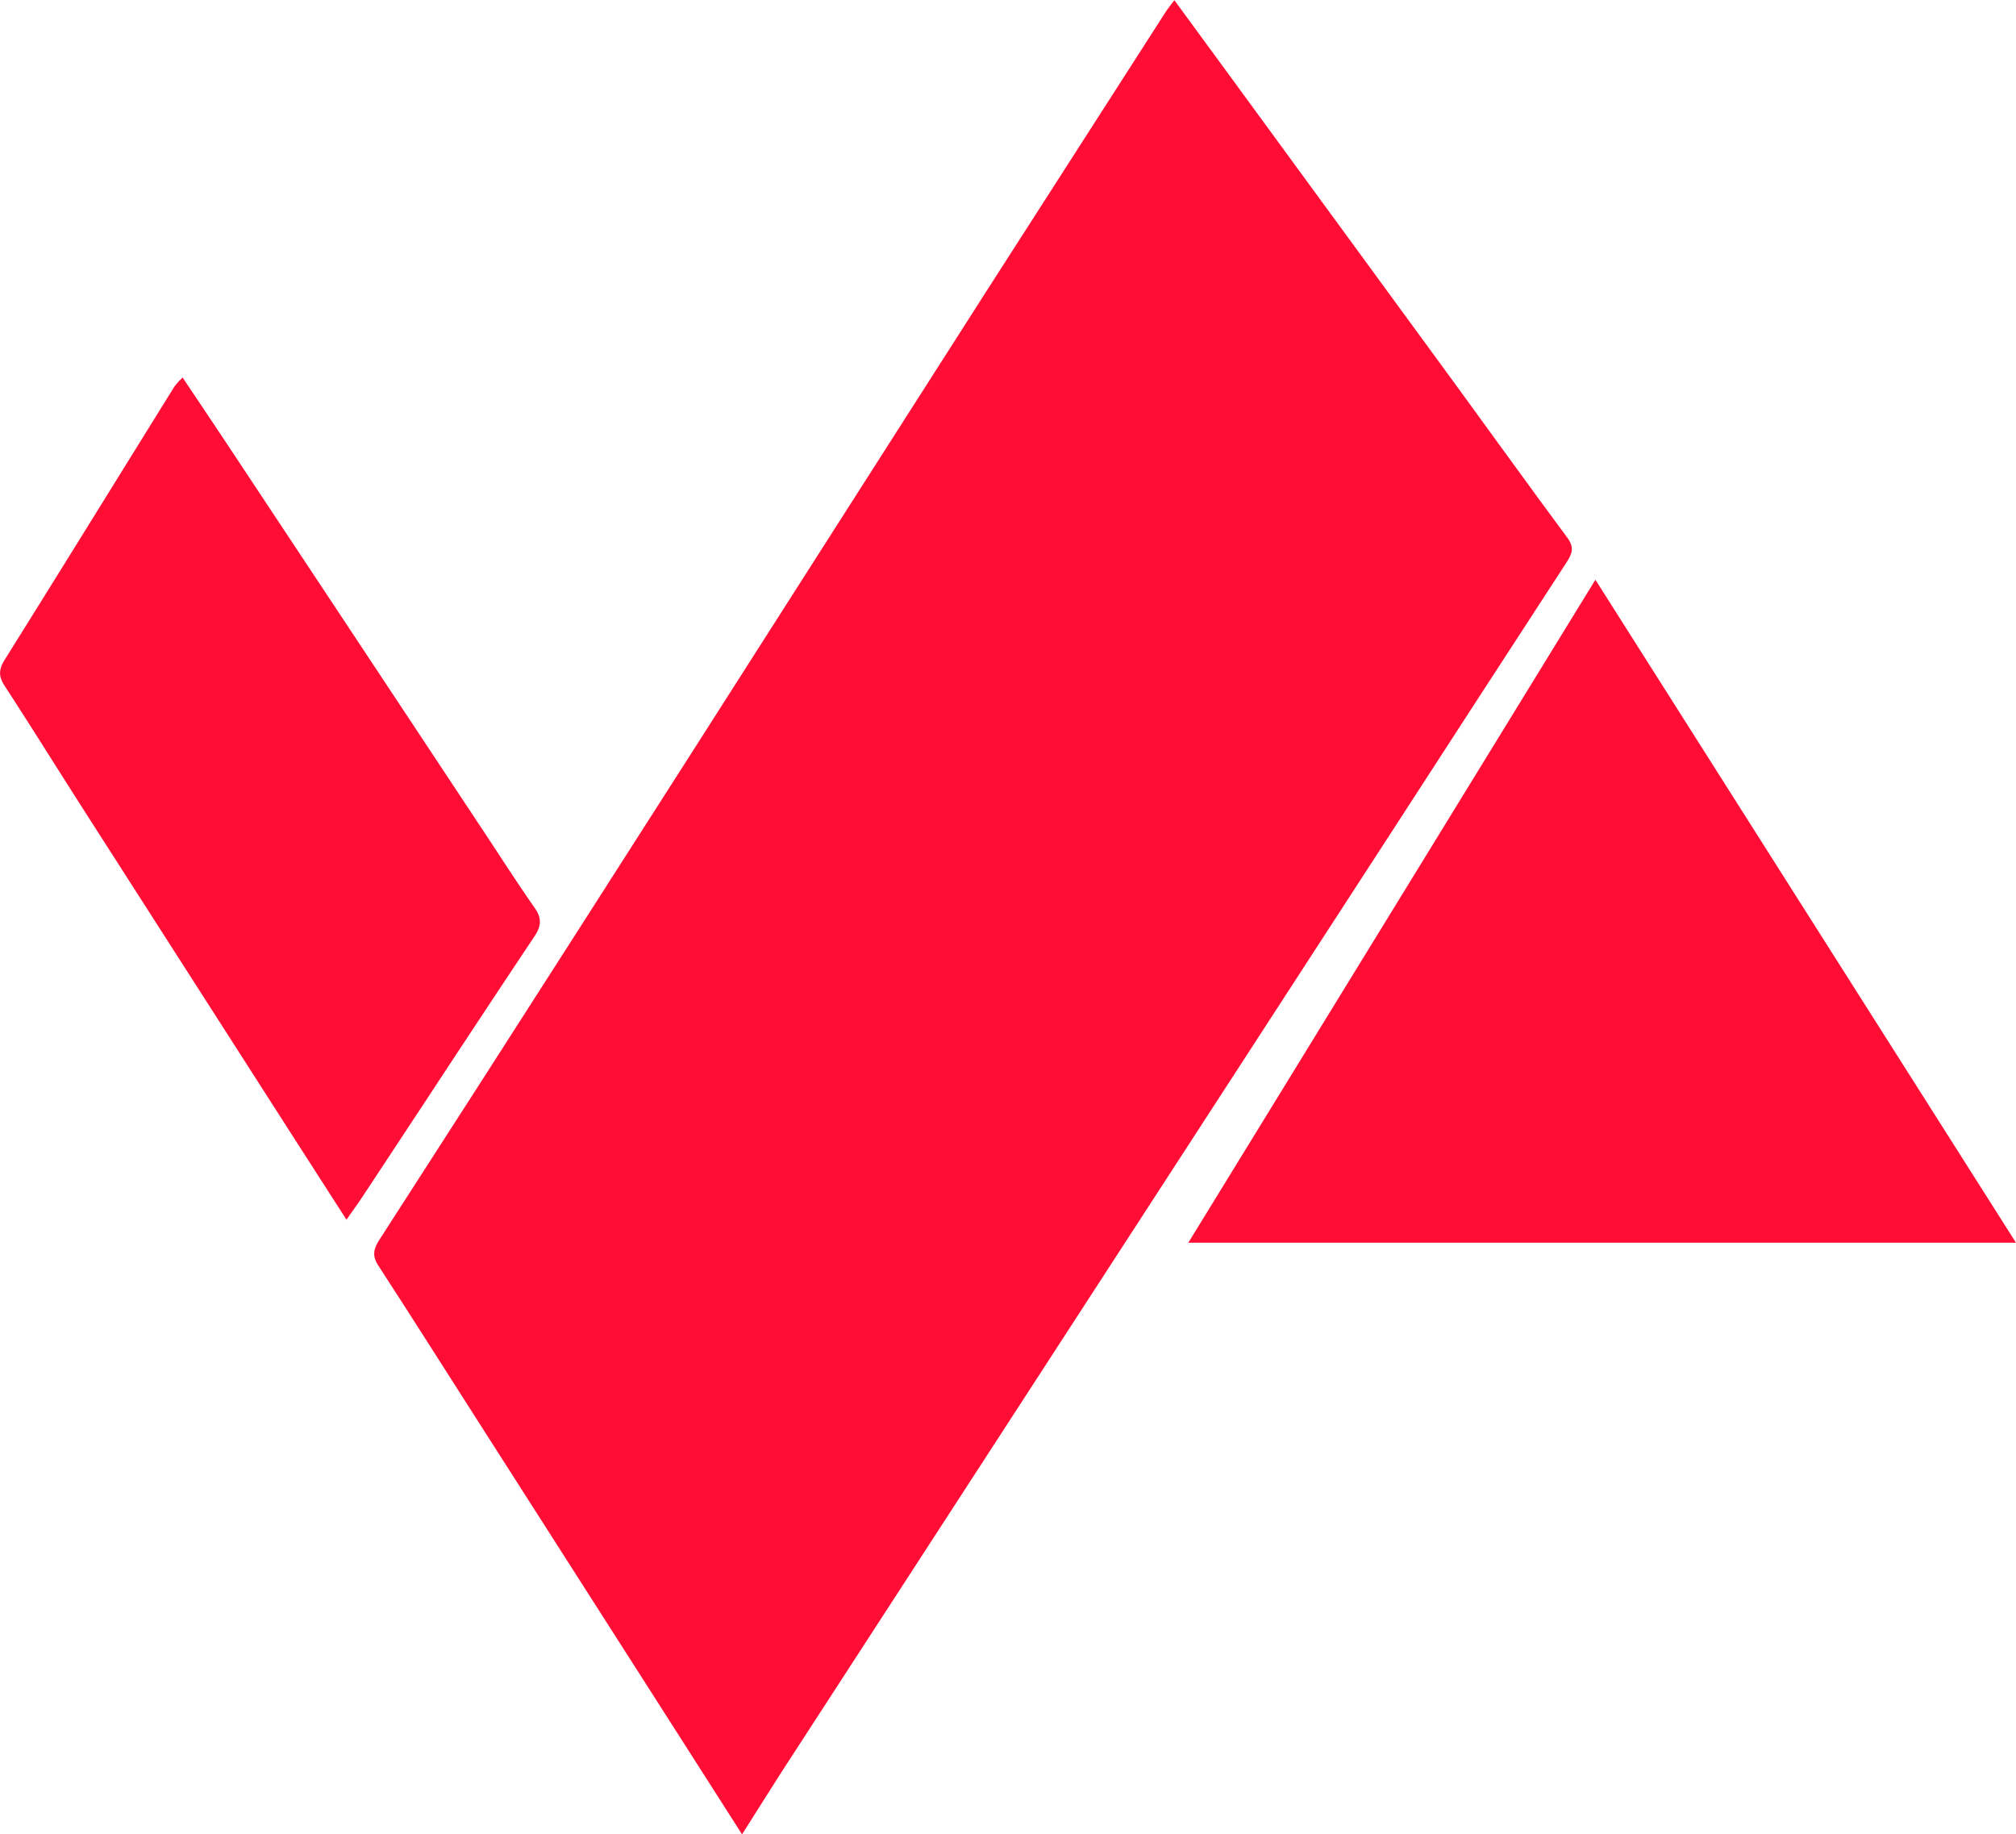
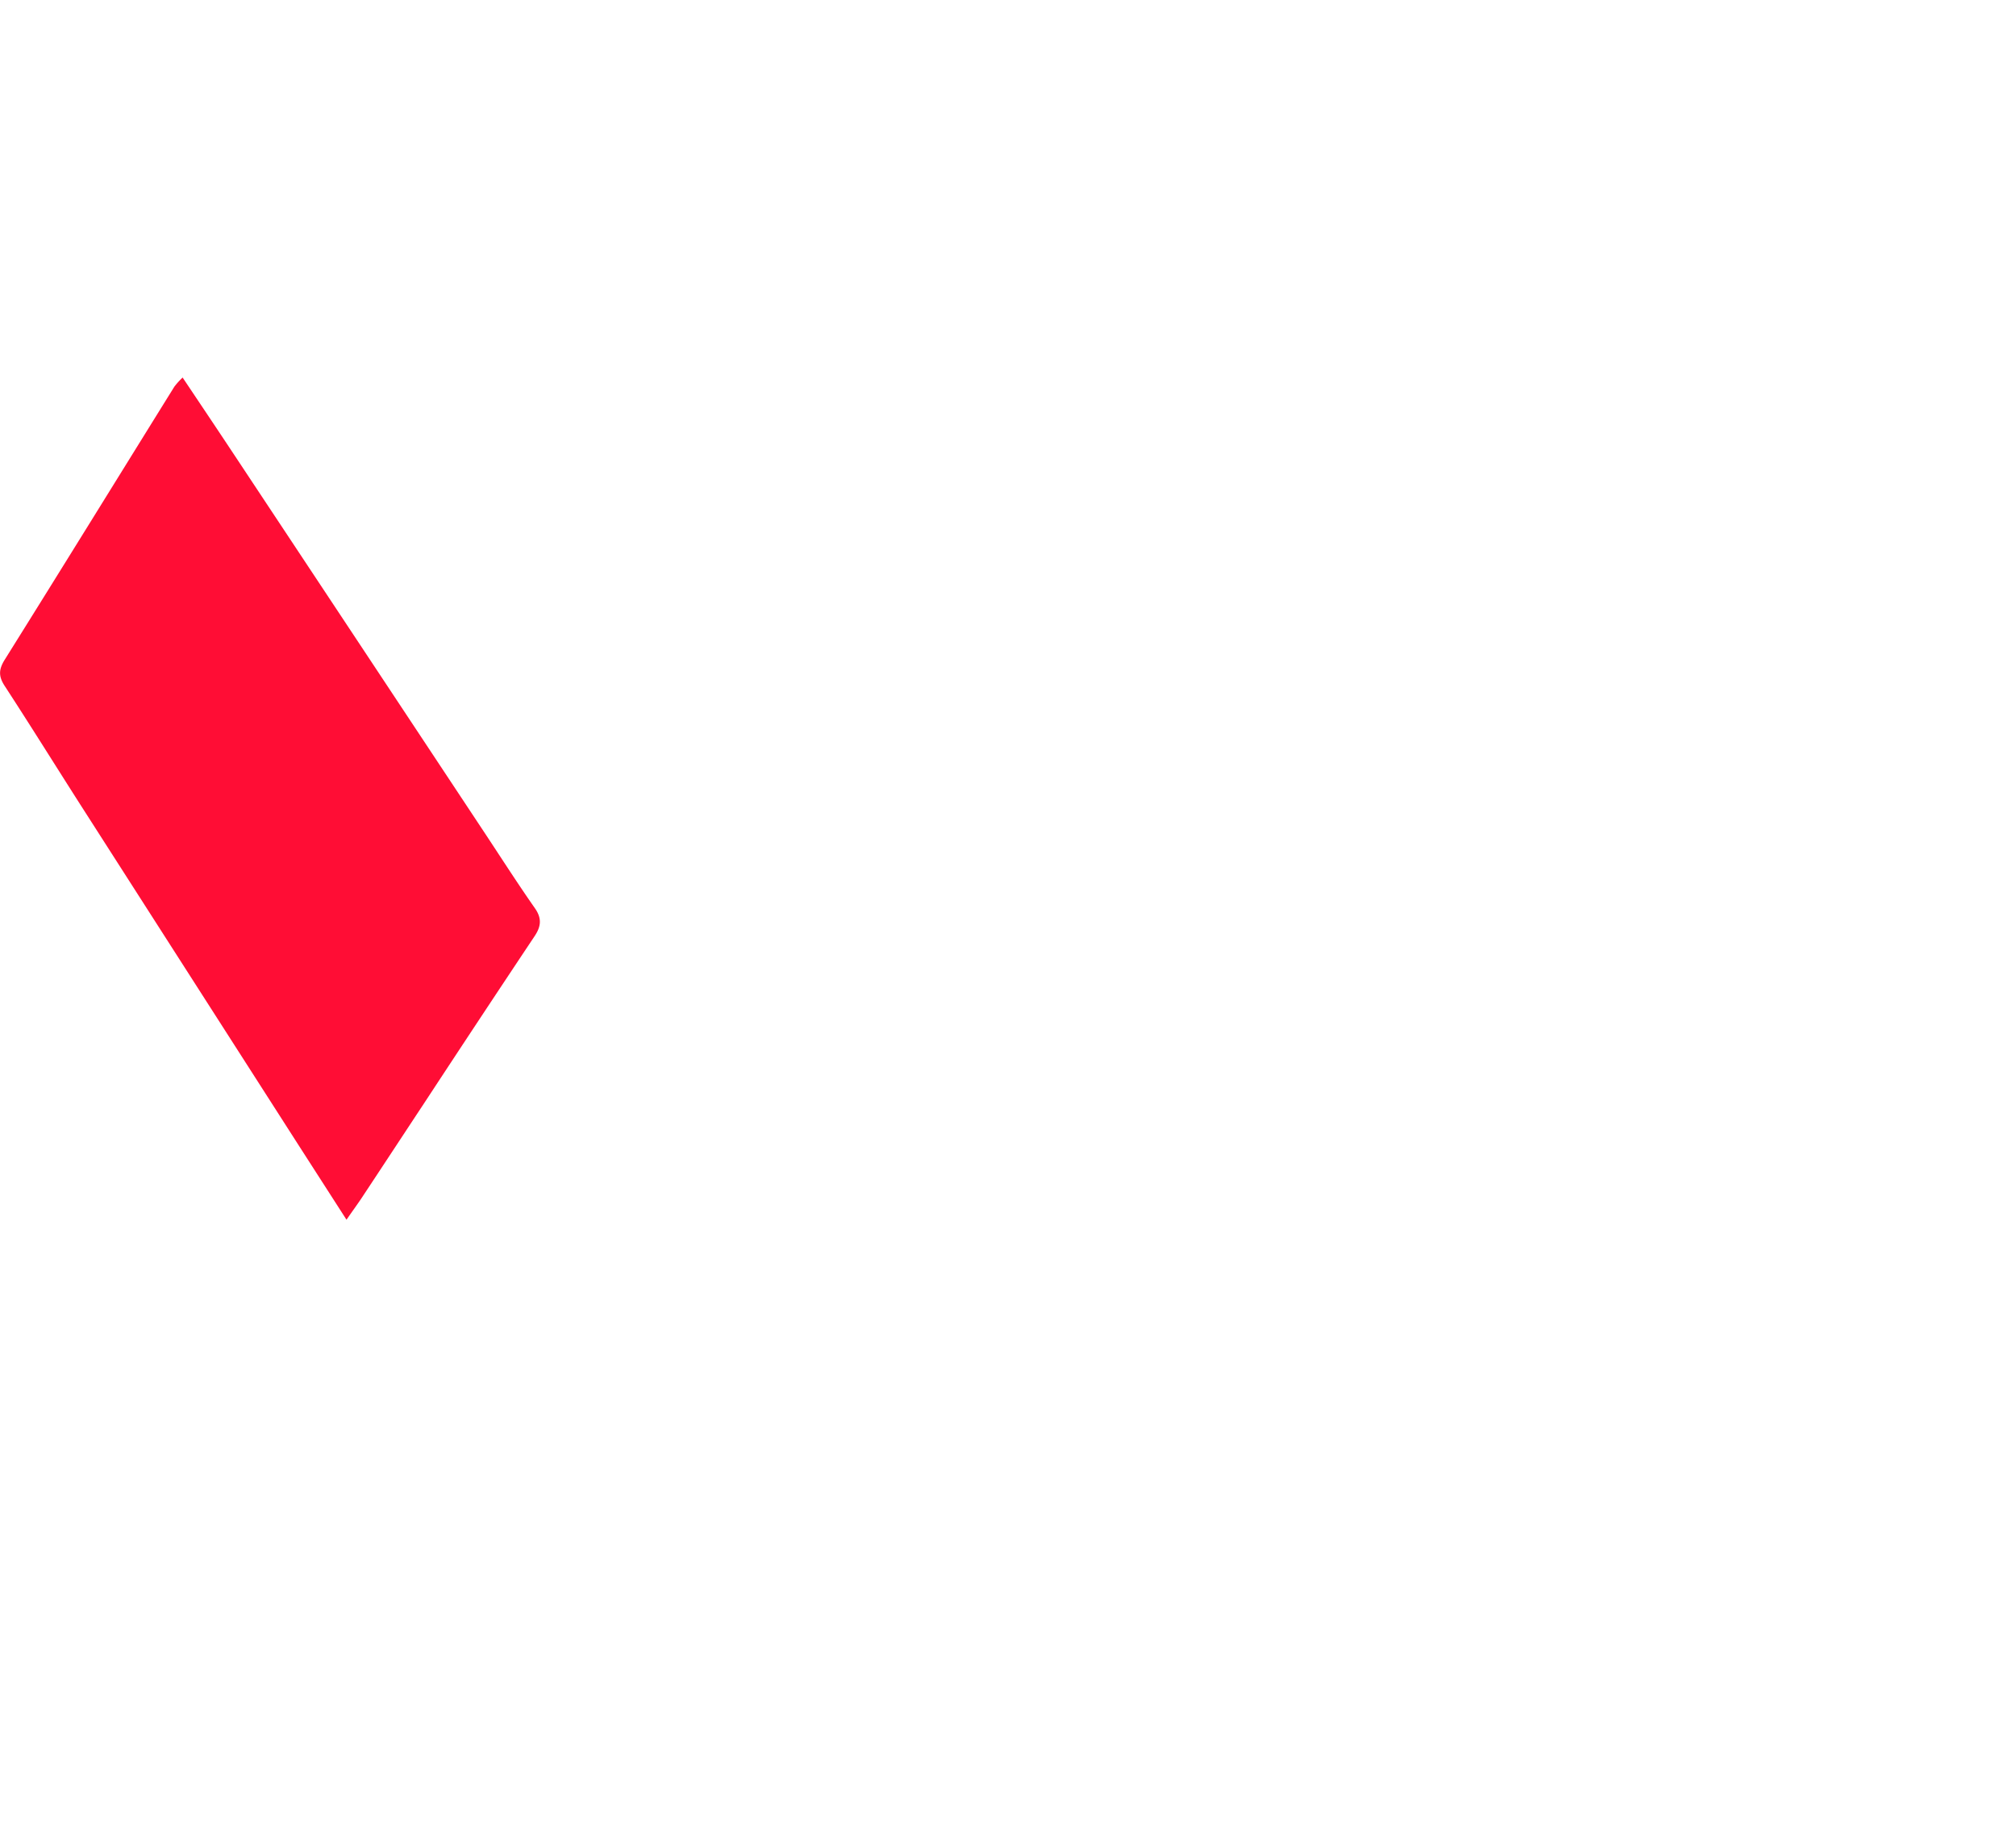
<svg xmlns="http://www.w3.org/2000/svg" viewBox="0 0 512 465.81">
  <defs>
    <style>.cls-1{fill:#ff0d35;}</style>
  </defs>
  <g id="Capa_2" data-name="Capa 2">
    <g id="SECTION_9_FOOTER" data-name="SECTION 9/FOOTER">
      <g id="SECTION_1_PRE_Y_HEADER" data-name="SECTION 1/PRE Y HEADER">
-         <path class="cls-1" d="M188.46,465.81c-6.13-9.59-11.71-18.34-17.3-27.08q-24.61-38.49-49.23-77c-8.63-13.48-17.17-27-25.9-40.44-1.71-2.65-1-4.46.49-6.73q25.91-40.18,51.67-80.46,28-43.73,55.91-87.5,23-36,46-72Q273.08,38.76,296.06,3c.54-.83,1.18-1.6,2.19-2.95l13.06,17.82q29,39.64,58,79.29c9.58,13.11,19.05,26.32,28.73,39.36,1.83,2.45,1.25,4.09-.17,6.26q-23.22,35.67-46.35,71.41L269.72,340.22q-35.7,55-71.39,110C195.16,455.16,192.08,460.11,188.46,465.81Z" />
-         <path class="cls-1" d="M301.79,315.57,405.18,147.22C441,203.72,476.33,259.36,512,315.57Z" />
        <path class="cls-1" d="M88,309.73c-5.53-8.61-10.73-16.67-15.9-24.75q-25.93-40.44-51.86-80.91c-6.38-10-12.61-20-19.07-29.92-1.6-2.46-1.48-4.22.05-6.66,14.43-23.07,28.72-46.22,43.08-69.33a18.81,18.81,0,0,1,2.08-2.29c4.37,6.53,8.55,12.75,12.69,19q32.24,48.63,64.44,97.26c4.09,6.19,8.1,12.44,12.35,18.51,1.79,2.57,1.56,4.61-.08,7.07q-14.08,21.12-28,42.34c-5.38,8.14-10.73,16.3-16.12,24.44C90.58,306.08,89.46,307.62,88,309.73Z" />
      </g>
    </g>
  </g>
</svg>